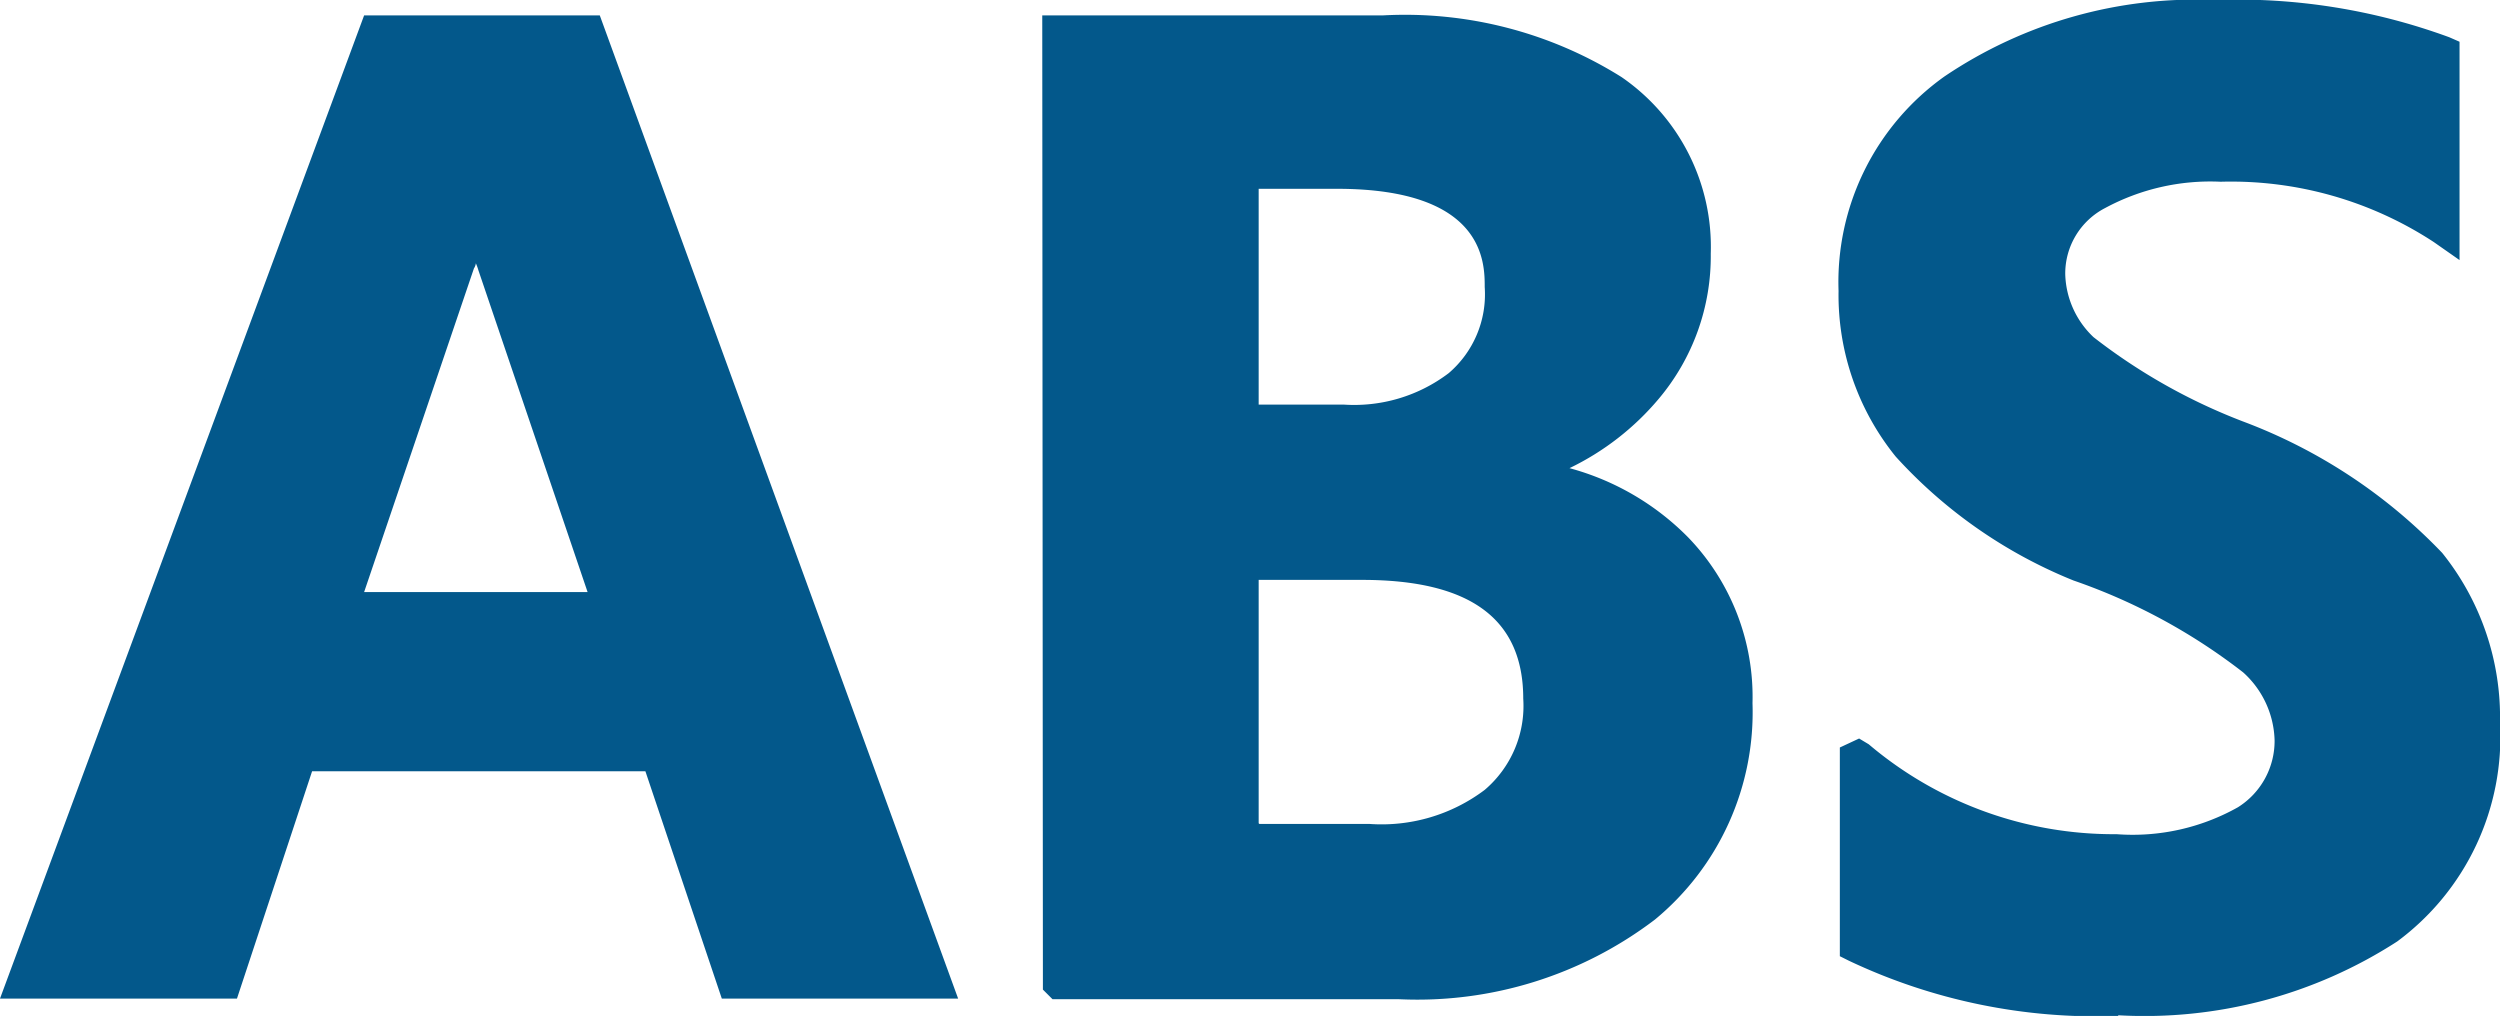
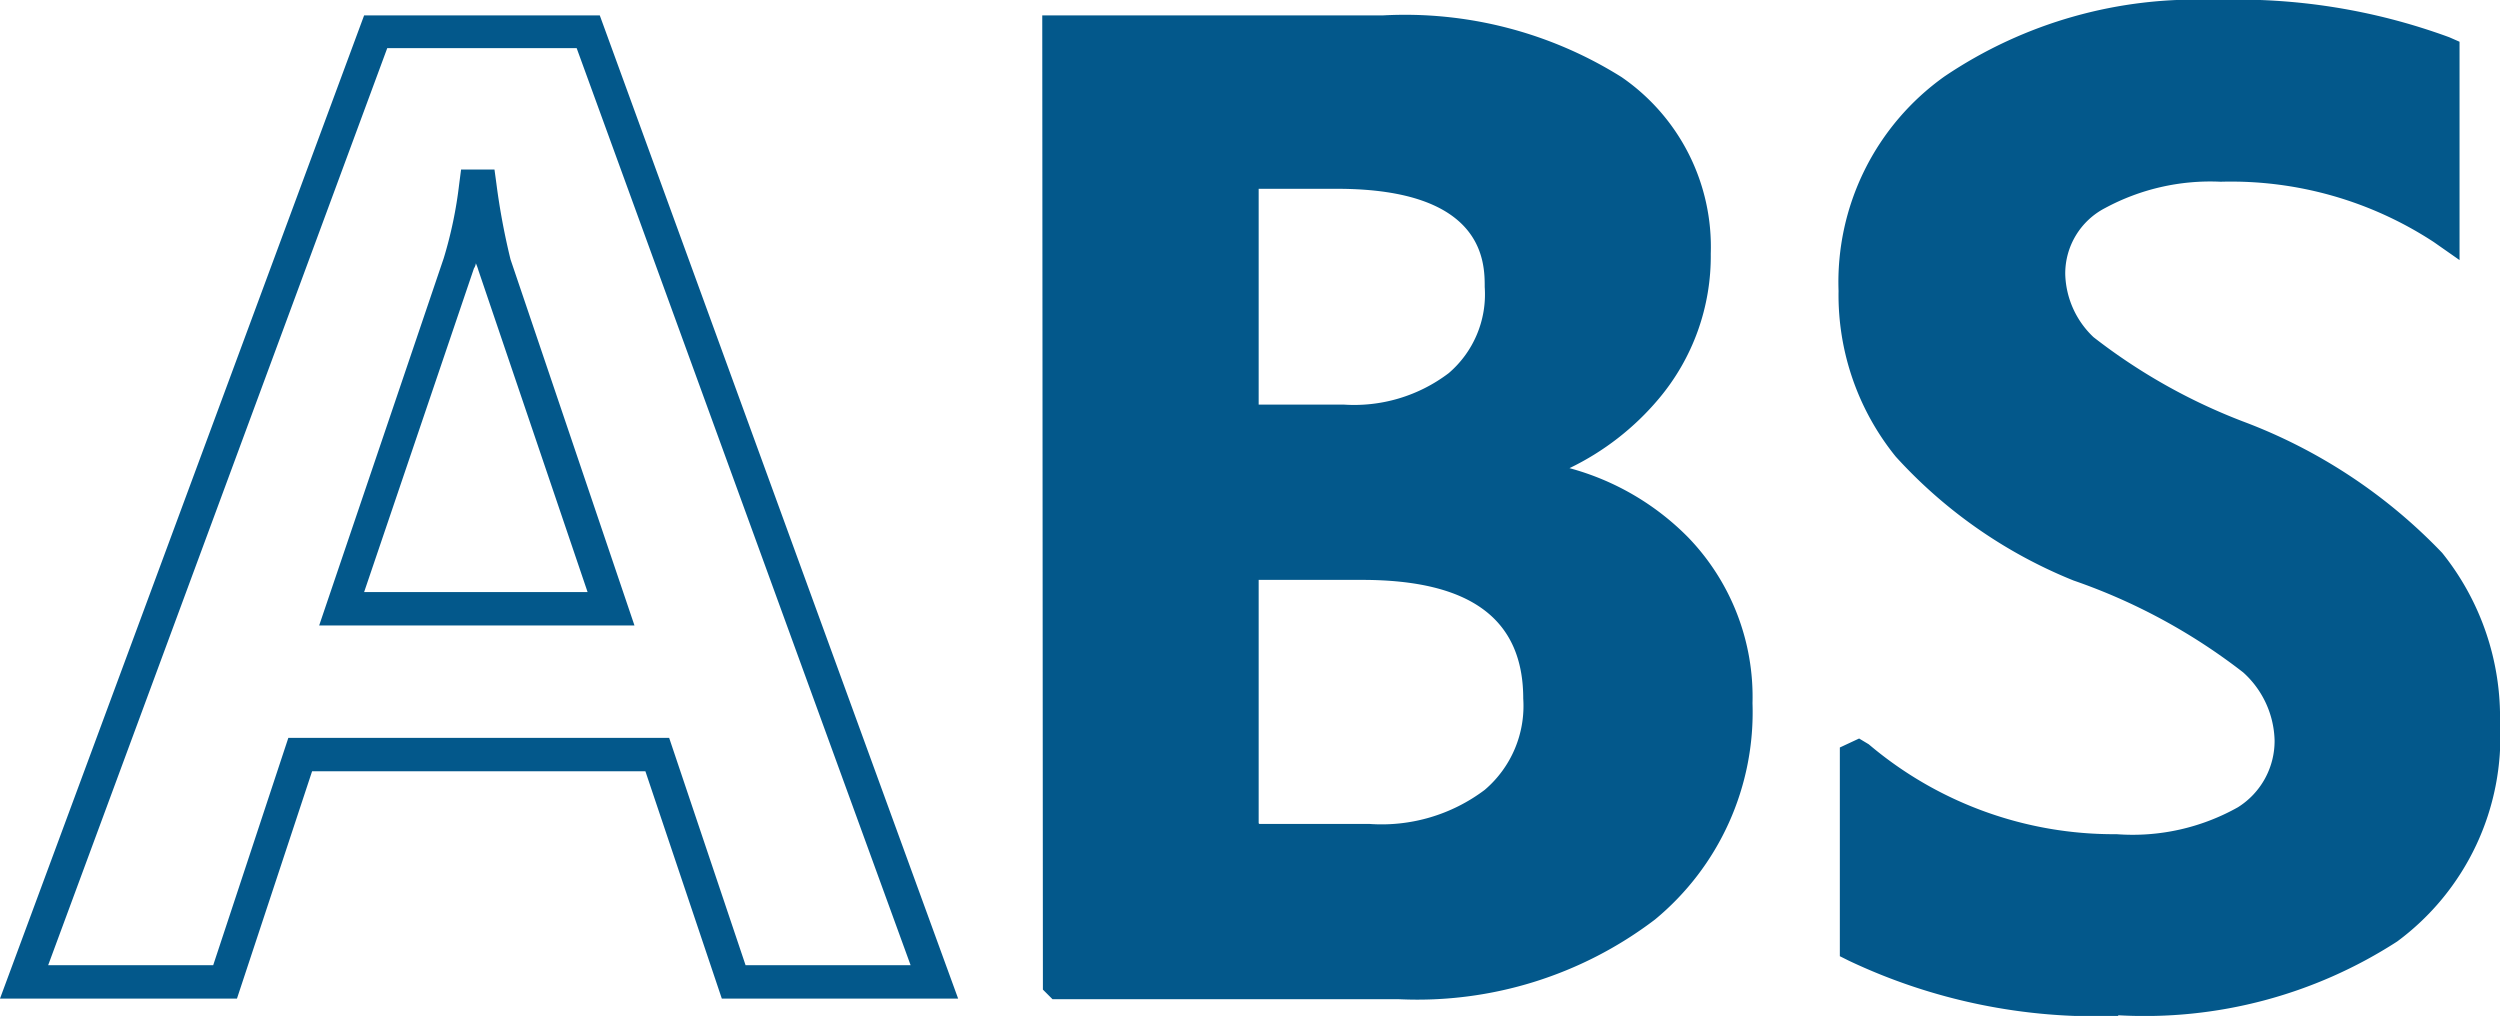
<svg xmlns="http://www.w3.org/2000/svg" width="38.93" height="15.82" viewBox="0 0 38.93 15.82">
  <g id="组_11" data-name="组 11" transform="translate(-478 -953)">
    <g id="_686图标_07" data-name="686图标_07" transform="translate(477.46 940.91)">
      <g id="组_2" data-name="组 2">
-         <path id="路径_1100" data-name="路径 1100" d="M15.09,27.38H11.96l-1.19-3.54H5.21L4.04,27.38H.92L6.4,12.59H9.71L15.1,27.38Zm-5.04-5.8L8.24,16.23A7.415,7.415,0,0,1,8,15H7.93a6.326,6.326,0,0,1-.25,1.2L5.86,21.58h4.18Z" fill="#03588b" />
        <path id="路径_1101" data-name="路径 1101" d="M15.46,27.64H11.78L10.59,24.1H5.4L4.23,27.64H.54L6.21,12.33H9.88Zm-3.31-.52h2.57L9.52,12.84H6.57L1.29,27.12H3.86l1.17-3.54h5.93l1.19,3.54Zm-1.74-5.29H5.51l1.94-5.72a6.552,6.552,0,0,0,.24-1.15l.03-.23h.52l.03.22a10.738,10.738,0,0,0,.22,1.18l1.93,5.7Zm-4.18-.52H9.69L7.99,16.3a.82.82,0,0,0-.04-.11.191.191,0,0,1-.03.08L6.21,21.31Z" fill="#03588b" />
      </g>
      <g id="组_3" data-name="组 3">
        <path id="路径_1102" data-name="路径 1102" d="M17.03,27.38V12.59h5.04a6.084,6.084,0,0,1,3.57.91,2.925,2.925,0,0,1,1.28,2.54,3.192,3.192,0,0,1-.75,2.09,4.131,4.131,0,0,1-2.02,1.3v.03a4.055,4.055,0,0,1,2.5,1.17,3.3,3.3,0,0,1,.92,2.4,3.908,3.908,0,0,1-1.43,3.17,5.8,5.8,0,0,1-3.81,1.18H17.04Zm2.87-12.6v3.88h1.56a2.7,2.7,0,0,0,1.81-.55,1.878,1.878,0,0,0,.65-1.54c0-1.19-.85-1.79-2.55-1.79H19.9Zm0,6.1v4.31h1.97a3,3,0,0,0,1.97-.58,1.989,1.989,0,0,0,.7-1.62c0-1.39-.92-2.1-2.77-2.1H19.9Z" fill="#03588b" />
        <path id="路径_1103" data-name="路径 1103" d="M22.31,27.65H16.93l-.15-.15v-.12l-.01-15.05h5.3a6.344,6.344,0,0,1,3.72.96,3.208,3.208,0,0,1,1.39,2.75,3.445,3.445,0,0,1-.81,2.26,4.191,4.191,0,0,1-1.39,1.08,4.094,4.094,0,0,1,1.85,1.08,3.577,3.577,0,0,1,1,2.58,4.186,4.186,0,0,1-1.52,3.37,6.11,6.11,0,0,1-3.98,1.24Zm-5.03-.52h5.03a5.6,5.6,0,0,0,3.65-1.12,3.675,3.675,0,0,0,1.33-2.97,3.063,3.063,0,0,0-.85-2.22,3.809,3.809,0,0,0-2.34-1.09l-.22-.03v-.42l.18-.09a3.949,3.949,0,0,0,1.9-1.22,2.886,2.886,0,0,0,.7-1.93,2.666,2.666,0,0,0-1.17-2.33,5.9,5.9,0,0,0-3.42-.86H17.29V27.14Zm4.58-1.69H19.63V20.61h2.13c2.5,0,3.03,1.29,3.03,2.36A2.268,2.268,0,0,1,24,24.79a3.224,3.224,0,0,1-2.13.64Zm-1.71-.52h1.71a2.668,2.668,0,0,0,1.8-.53,1.716,1.716,0,0,0,.6-1.42c0-1.24-.82-1.85-2.51-1.85H20.14v3.79Zm1.31-6.01H19.64v-4.4h1.73c2.32,0,2.81,1.11,2.81,2.05a2.123,2.123,0,0,1-.75,1.74A2.922,2.922,0,0,1,21.46,18.91Zm-1.31-.52h1.31a2.434,2.434,0,0,0,1.64-.49,1.615,1.615,0,0,0,.56-1.34c0-.38,0-1.53-2.3-1.53H20.14v3.36Z" fill="#03588b" />
      </g>
      <g id="组_4" data-name="组 4">
-         <path id="路径_1104" data-name="路径 1104" d="M29.47,23.87a6.151,6.151,0,0,0,4.03,1.46,3.594,3.594,0,0,0,2.04-.47,1.445,1.445,0,0,0,.67-1.25,1.734,1.734,0,0,0-.56-1.24,9.73,9.73,0,0,0-2.72-1.48,7.1,7.1,0,0,1-2.67-1.86,3.779,3.779,0,0,1-.83-2.42,3.682,3.682,0,0,1,1.54-3.13,6.735,6.735,0,0,1,4.06-1.14,9.087,9.087,0,0,1,3.54.56v2.74a6.024,6.024,0,0,0-3.46-.99,3.652,3.652,0,0,0-1.93.45,1.406,1.406,0,0,0-.74,1.25,1.61,1.61,0,0,0,.52,1.16,9.029,9.029,0,0,0,2.4,1.36,7.954,7.954,0,0,1,3.01,1.98,3.845,3.845,0,0,1,.84,2.49,3.687,3.687,0,0,1-1.5,3.19,6.929,6.929,0,0,1-4.18,1.1,8.734,8.734,0,0,1-4.07-.83V23.86h.02Z" fill="#03588b" />
+         <path id="路径_1104" data-name="路径 1104" d="M29.47,23.87a6.151,6.151,0,0,0,4.03,1.46,3.594,3.594,0,0,0,2.04-.47,1.445,1.445,0,0,0,.67-1.25,1.734,1.734,0,0,0-.56-1.24,9.73,9.73,0,0,0-2.72-1.48,7.1,7.1,0,0,1-2.67-1.86,3.779,3.779,0,0,1-.83-2.42,3.682,3.682,0,0,1,1.54-3.13,6.735,6.735,0,0,1,4.06-1.14,9.087,9.087,0,0,1,3.54.56v2.74a6.024,6.024,0,0,0-3.46-.99,3.652,3.652,0,0,0-1.93.45,1.406,1.406,0,0,0-.74,1.25,1.61,1.61,0,0,0,.52,1.16,9.029,9.029,0,0,0,2.4,1.36,7.954,7.954,0,0,1,3.01,1.98,3.845,3.845,0,0,1,.84,2.49,3.687,3.687,0,0,1-1.5,3.19,6.929,6.929,0,0,1-4.18,1.1,8.734,8.734,0,0,1-4.07-.83V23.86Z" fill="#03588b" />
        <path id="路径_1105" data-name="路径 1105" d="M33.52,27.91a8.992,8.992,0,0,1-4.19-.86l-.14-.07V23.73l.3-.14.15.09a5.9,5.9,0,0,0,3.86,1.4,3.346,3.346,0,0,0,1.89-.42,1.219,1.219,0,0,0,.57-1.04,1.474,1.474,0,0,0-.49-1.06,9.191,9.191,0,0,0-2.64-1.43,7.556,7.556,0,0,1-2.77-1.93,4,4,0,0,1-.89-2.58,3.929,3.929,0,0,1,1.65-3.34,6.994,6.994,0,0,1,4.21-1.19,9.568,9.568,0,0,1,3.65.58l.16.07v3.4l-.4-.28a5.76,5.76,0,0,0-3.32-.94,3.451,3.451,0,0,0-1.8.41,1.148,1.148,0,0,0-.62,1.03,1.4,1.4,0,0,0,.44.98,9.051,9.051,0,0,0,2.32,1.31,8.337,8.337,0,0,1,3.11,2.05,4.089,4.089,0,0,1,.9,2.65,3.963,3.963,0,0,1-1.6,3.4,7.243,7.243,0,0,1-4.34,1.15Zm-3.81-1.25a8.626,8.626,0,0,0,3.81.73,6.689,6.689,0,0,0,4.03-1.05,3.423,3.423,0,0,0,1.39-2.99,3.528,3.528,0,0,0-.79-2.32,7.842,7.842,0,0,0-2.92-1.91,8.767,8.767,0,0,1-2.48-1.42,1.855,1.855,0,0,1-.59-1.34,1.646,1.646,0,0,1,.87-1.47,3.869,3.869,0,0,1,2.07-.49,6.466,6.466,0,0,1,3.21.78V13.07a9.263,9.263,0,0,0-3.29-.48,6.534,6.534,0,0,0-3.91,1.09,3.394,3.394,0,0,0-1.44,2.92,3.487,3.487,0,0,0,.78,2.26,6.869,6.869,0,0,0,2.57,1.78,9.927,9.927,0,0,1,2.8,1.54,2.007,2.007,0,0,1,.64,1.42,1.7,1.7,0,0,1-.78,1.46,3.787,3.787,0,0,1-2.18.52,6.408,6.408,0,0,1-3.79-1.21v2.28Z" fill="#03588b" />
      </g>
    </g>
  </g>
</svg>